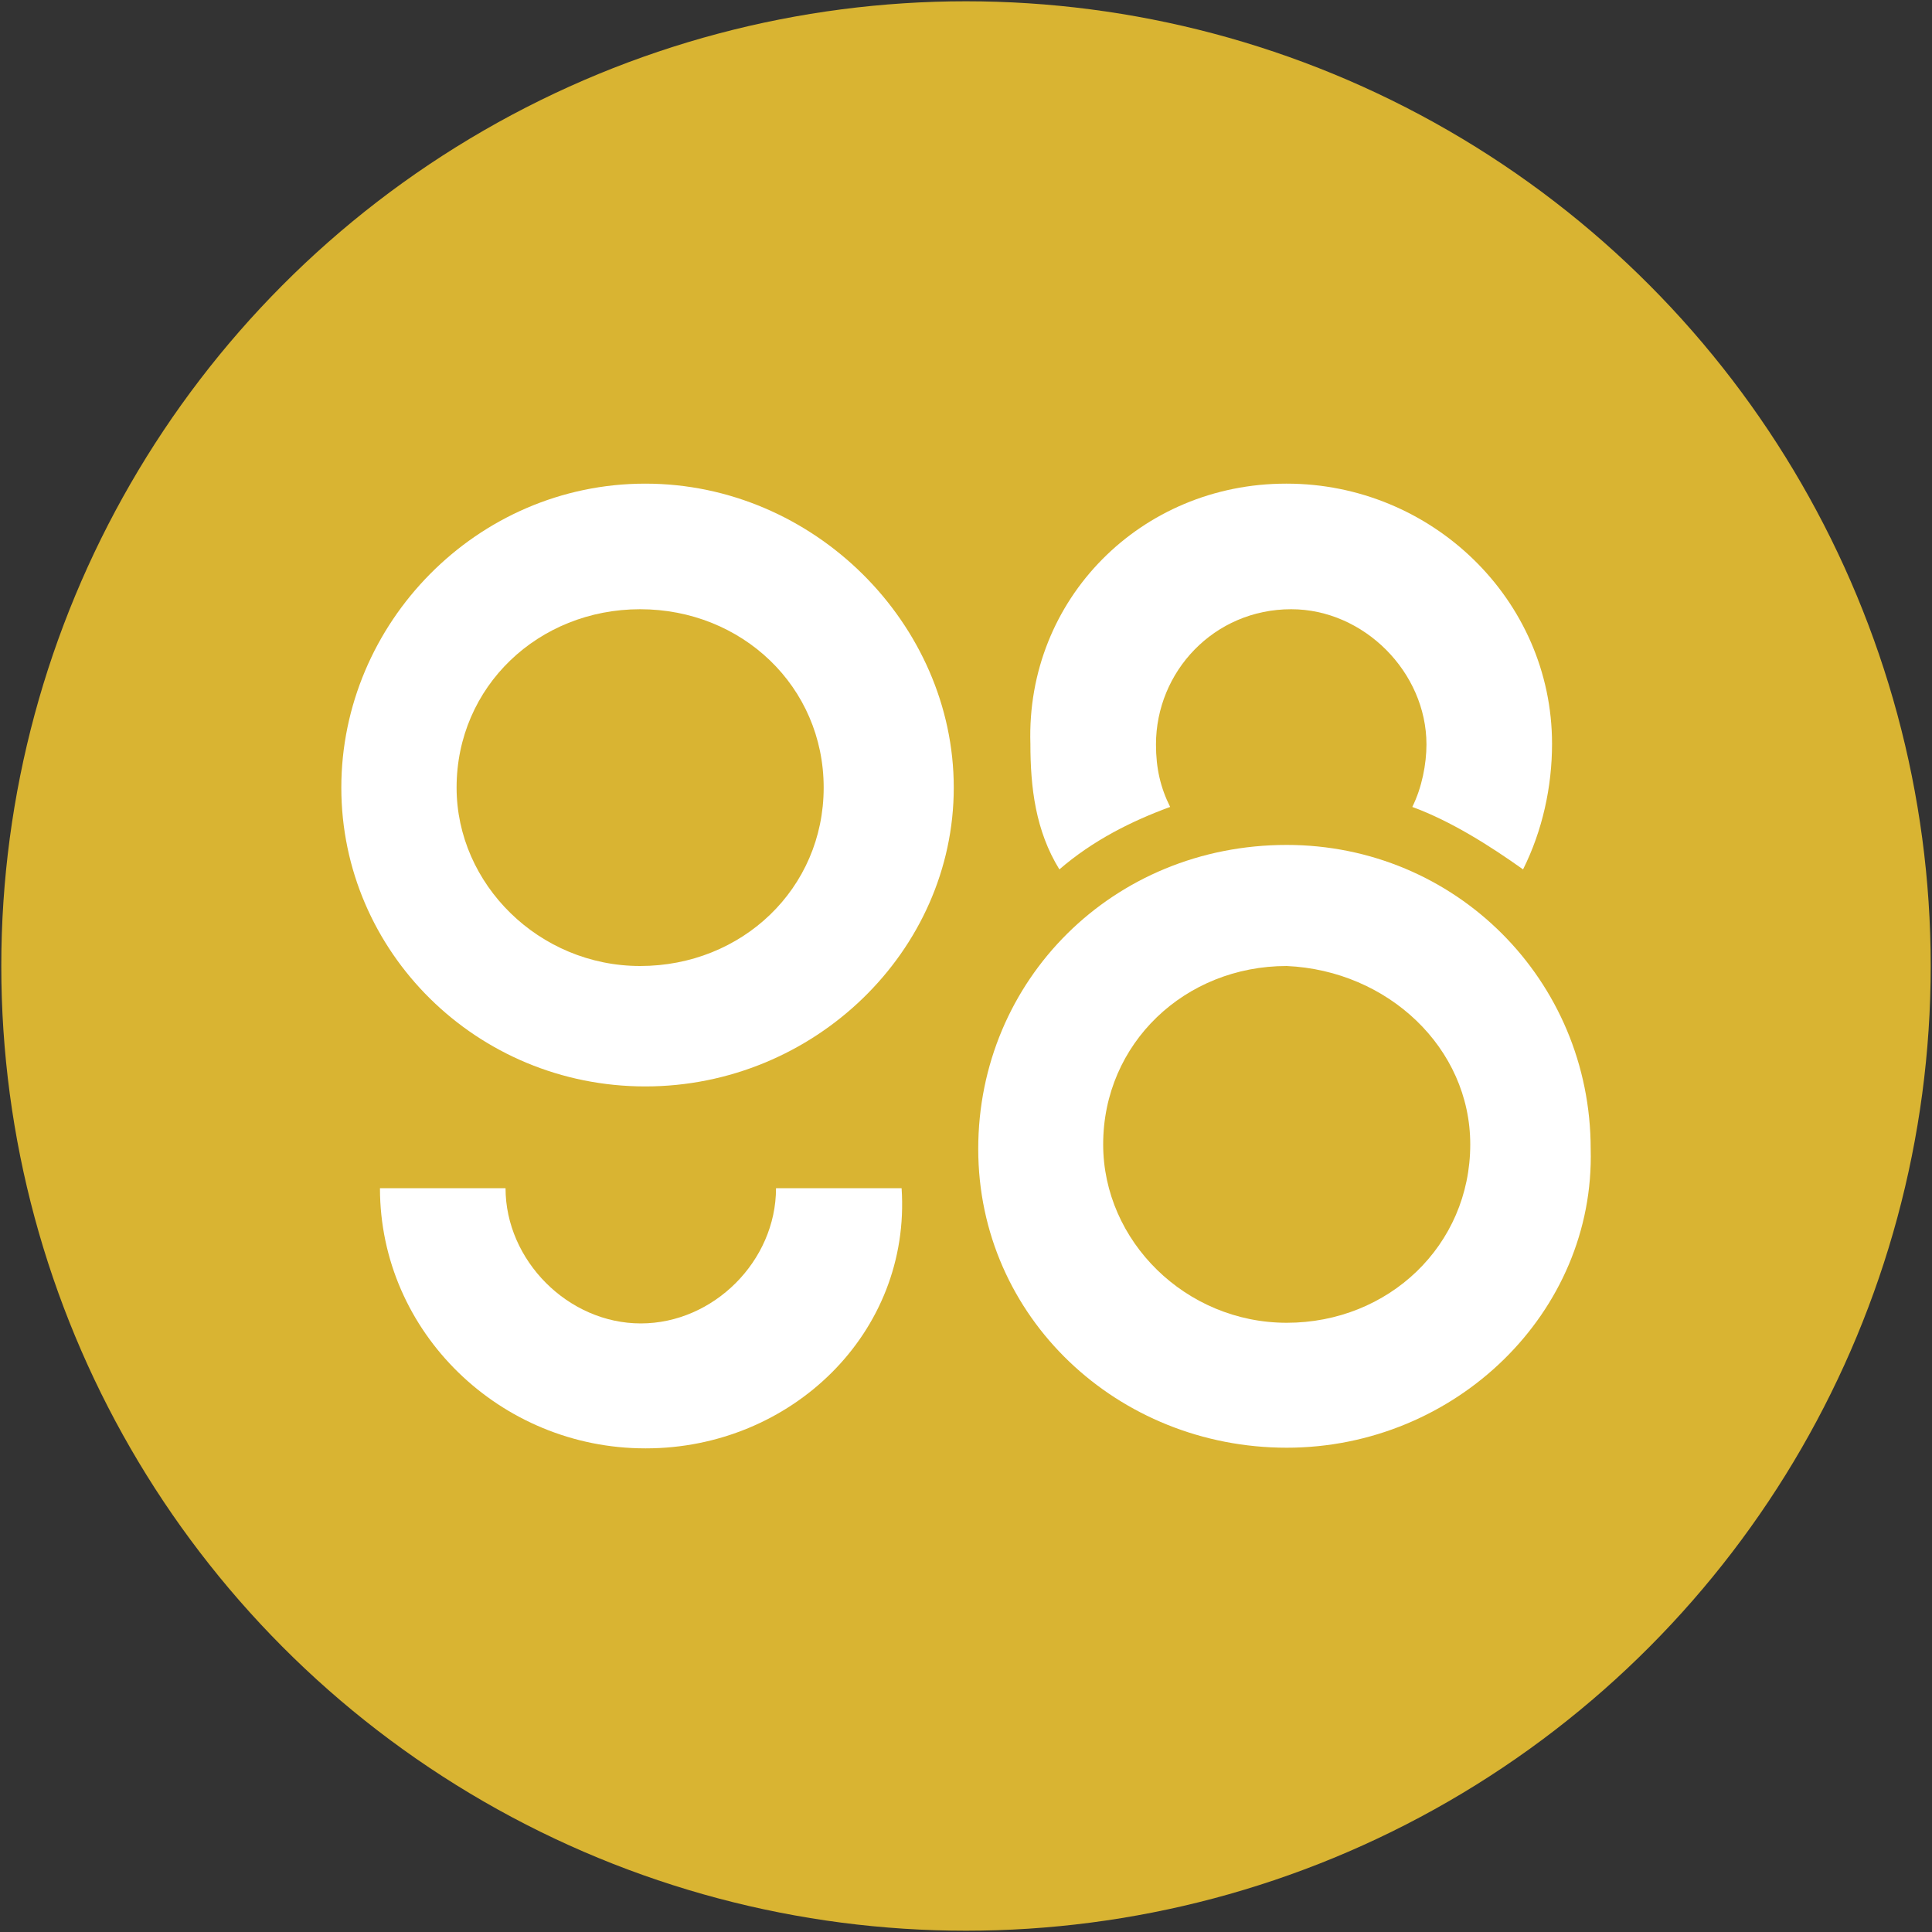
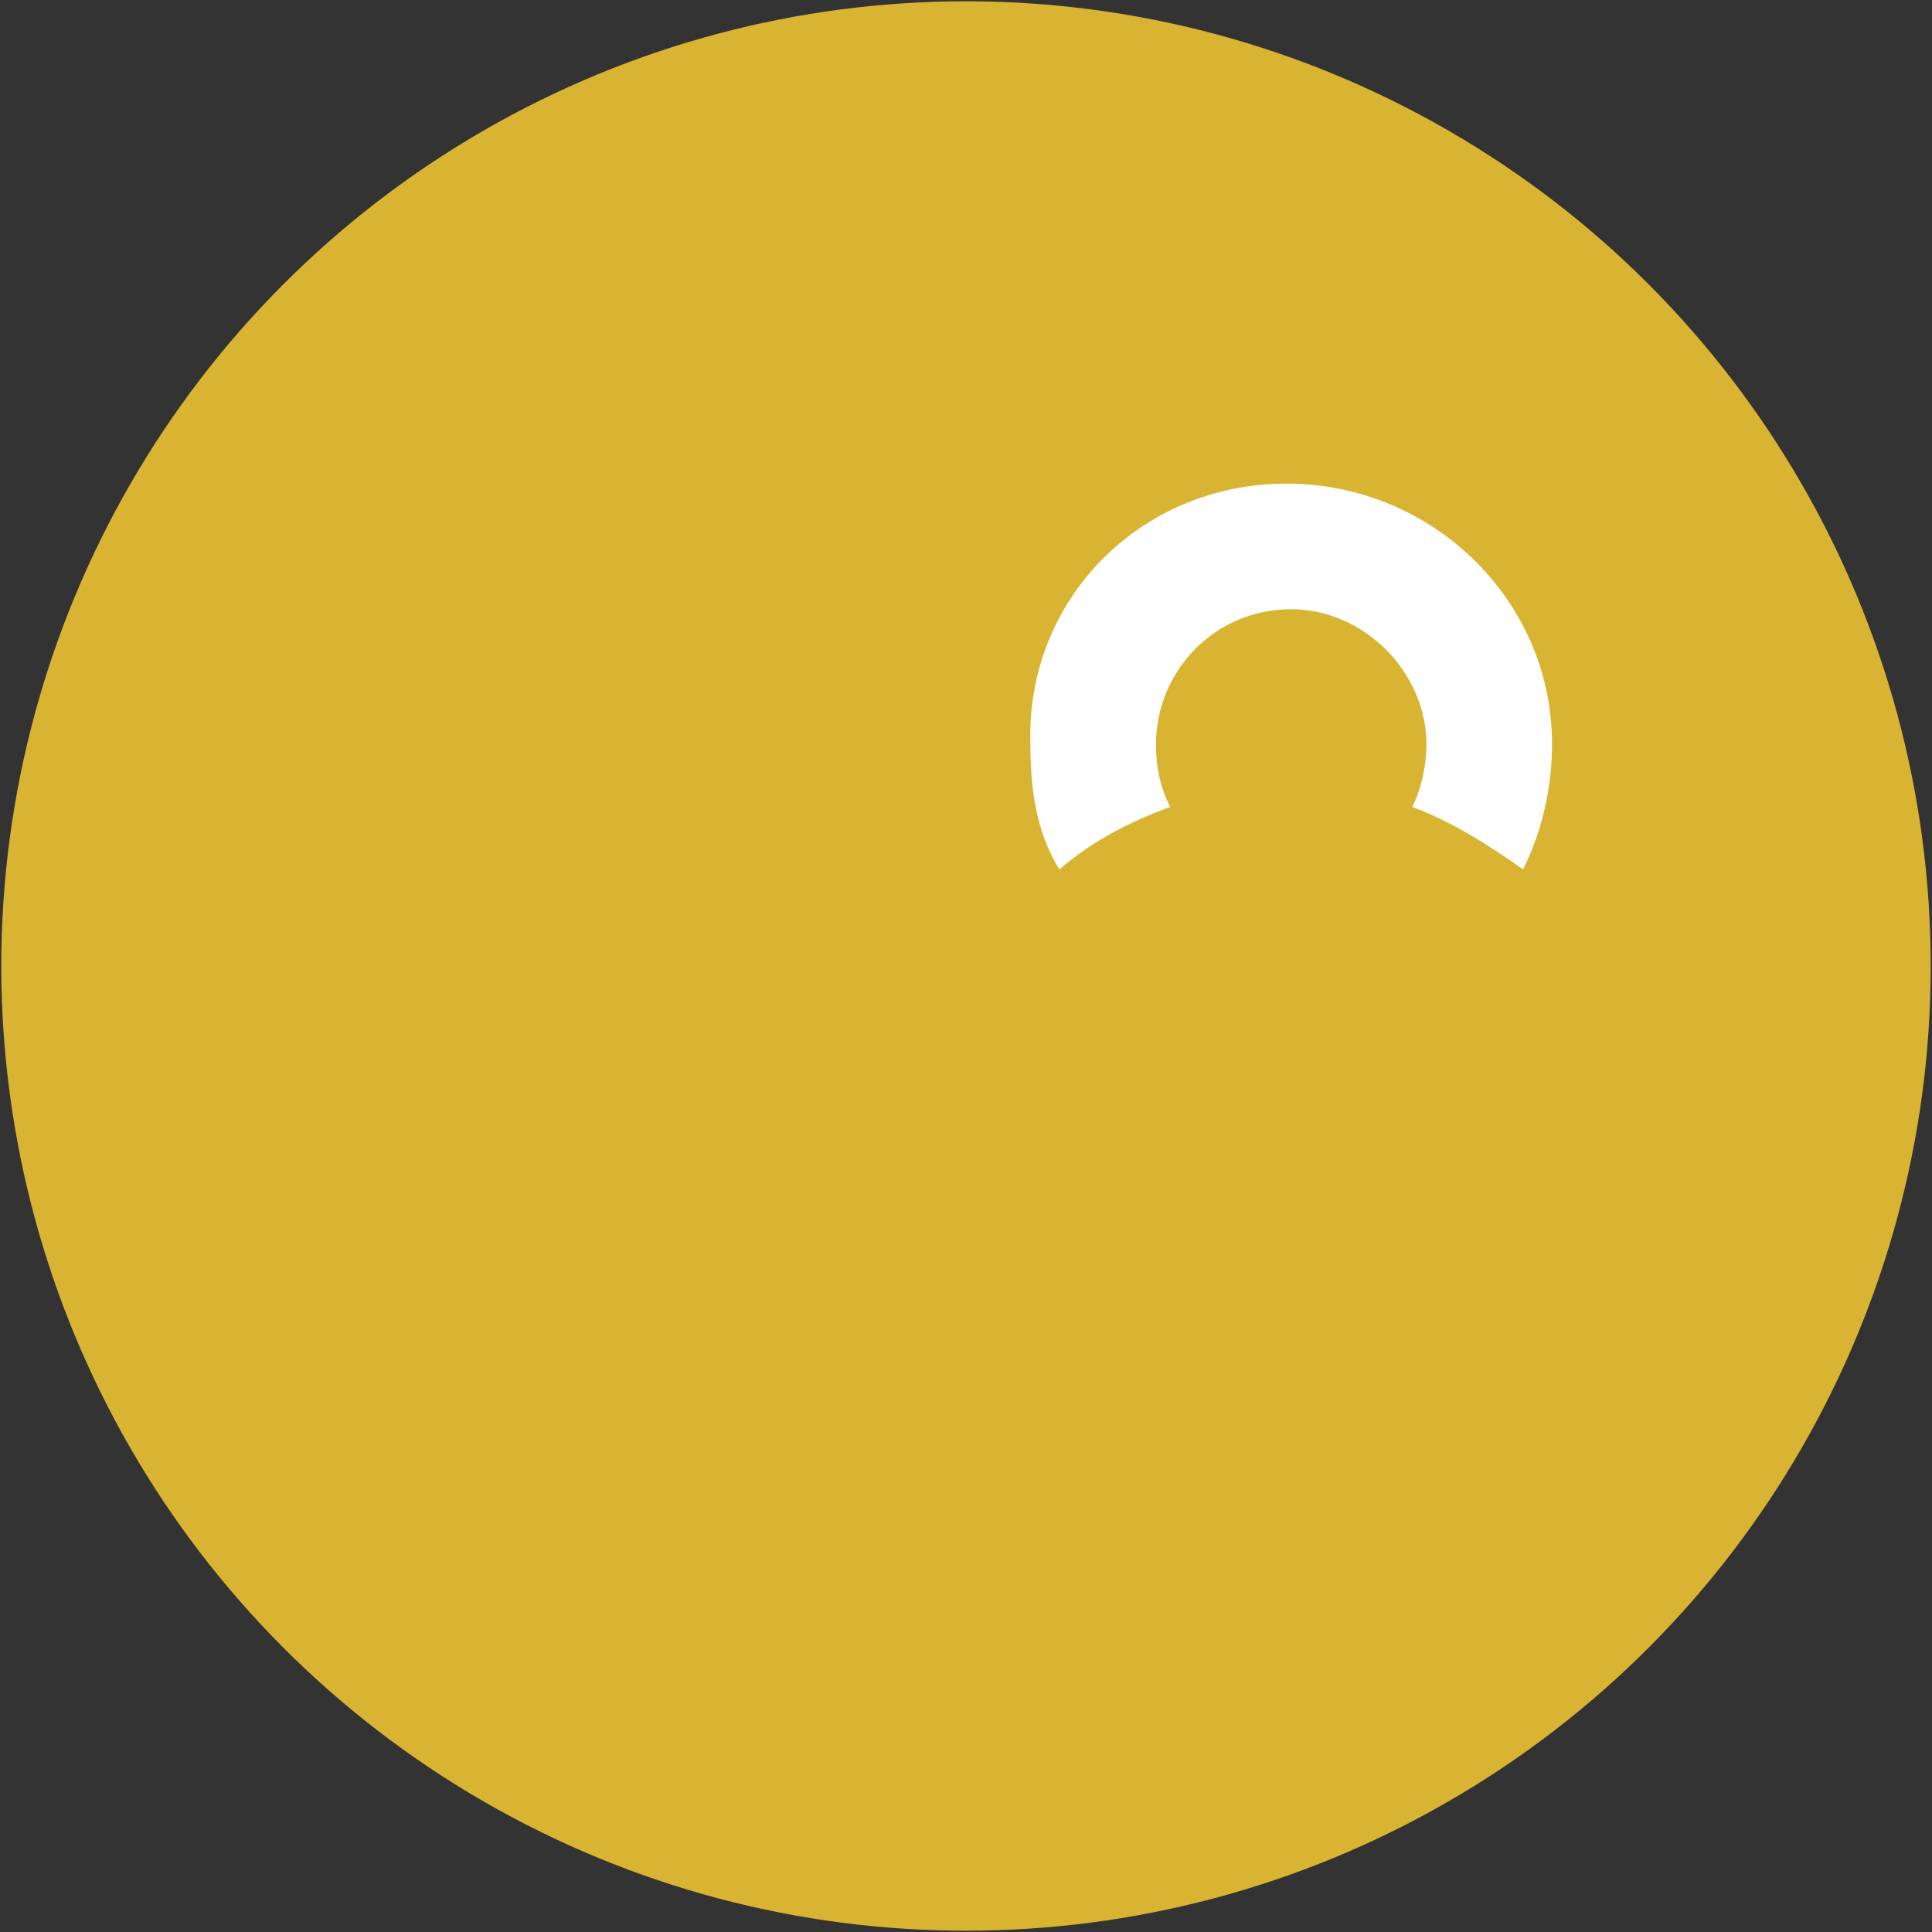
<svg xmlns="http://www.w3.org/2000/svg" id="Layer_1" viewBox="0 0 30 30">
  <rect x="0" y="0" width="30" height="30" fill="#333333" stroke="none" />
  <circle cx="15" cy="15" r="14.98" fill="#d9b432" />
  <path d="M19.98,7.51c2.25,0,4.12,1.8,4.12,4.04,0,.67-.15,1.35-.45,1.95-.52-.37-1.12-.75-1.72-.97.15-.3.22-.67.22-.97,0-1.12-.97-2.1-2.1-2.1-1.2,0-2.1.97-2.1,2.1,0,.37.07.67.22.97-.6.22-1.2.52-1.72.97-.37-.6-.45-1.27-.45-1.95-.07-2.25,1.72-4.04,3.97-4.04Z" fill="#fff" />
-   <path d="M10.02,22.49c-2.25,0-4.12-1.8-4.12-4.04h1.95c0,1.12.97,2.1,2.1,2.1s2.1-.97,2.1-2.1h1.95c.15,2.25-1.72,4.04-3.97,4.04h0Z" fill="#fff" />
-   <path d="M10.02,7.51c-2.62,0-4.72,2.17-4.72,4.72s2.1,4.64,4.72,4.64,4.79-2.1,4.79-4.64-2.17-4.72-4.79-4.72ZM9.94,15c-1.57,0-2.85-1.27-2.85-2.77,0-1.57,1.27-2.77,2.85-2.77s2.85,1.2,2.85,2.77-1.27,2.77-2.85,2.77Z" fill="#fff" />
-   <path d="M19.98,13.12c-2.7,0-4.79,2.1-4.79,4.72s2.17,4.64,4.79,4.64,4.79-2.1,4.72-4.64c0-2.62-2.1-4.72-4.72-4.72ZM19.98,20.54c-1.57,0-2.85-1.27-2.85-2.77,0-1.57,1.27-2.77,2.85-2.77,1.57.07,2.85,1.27,2.85,2.77,0,1.57-1.27,2.77-2.85,2.77Z" fill="#fff" />
</svg>